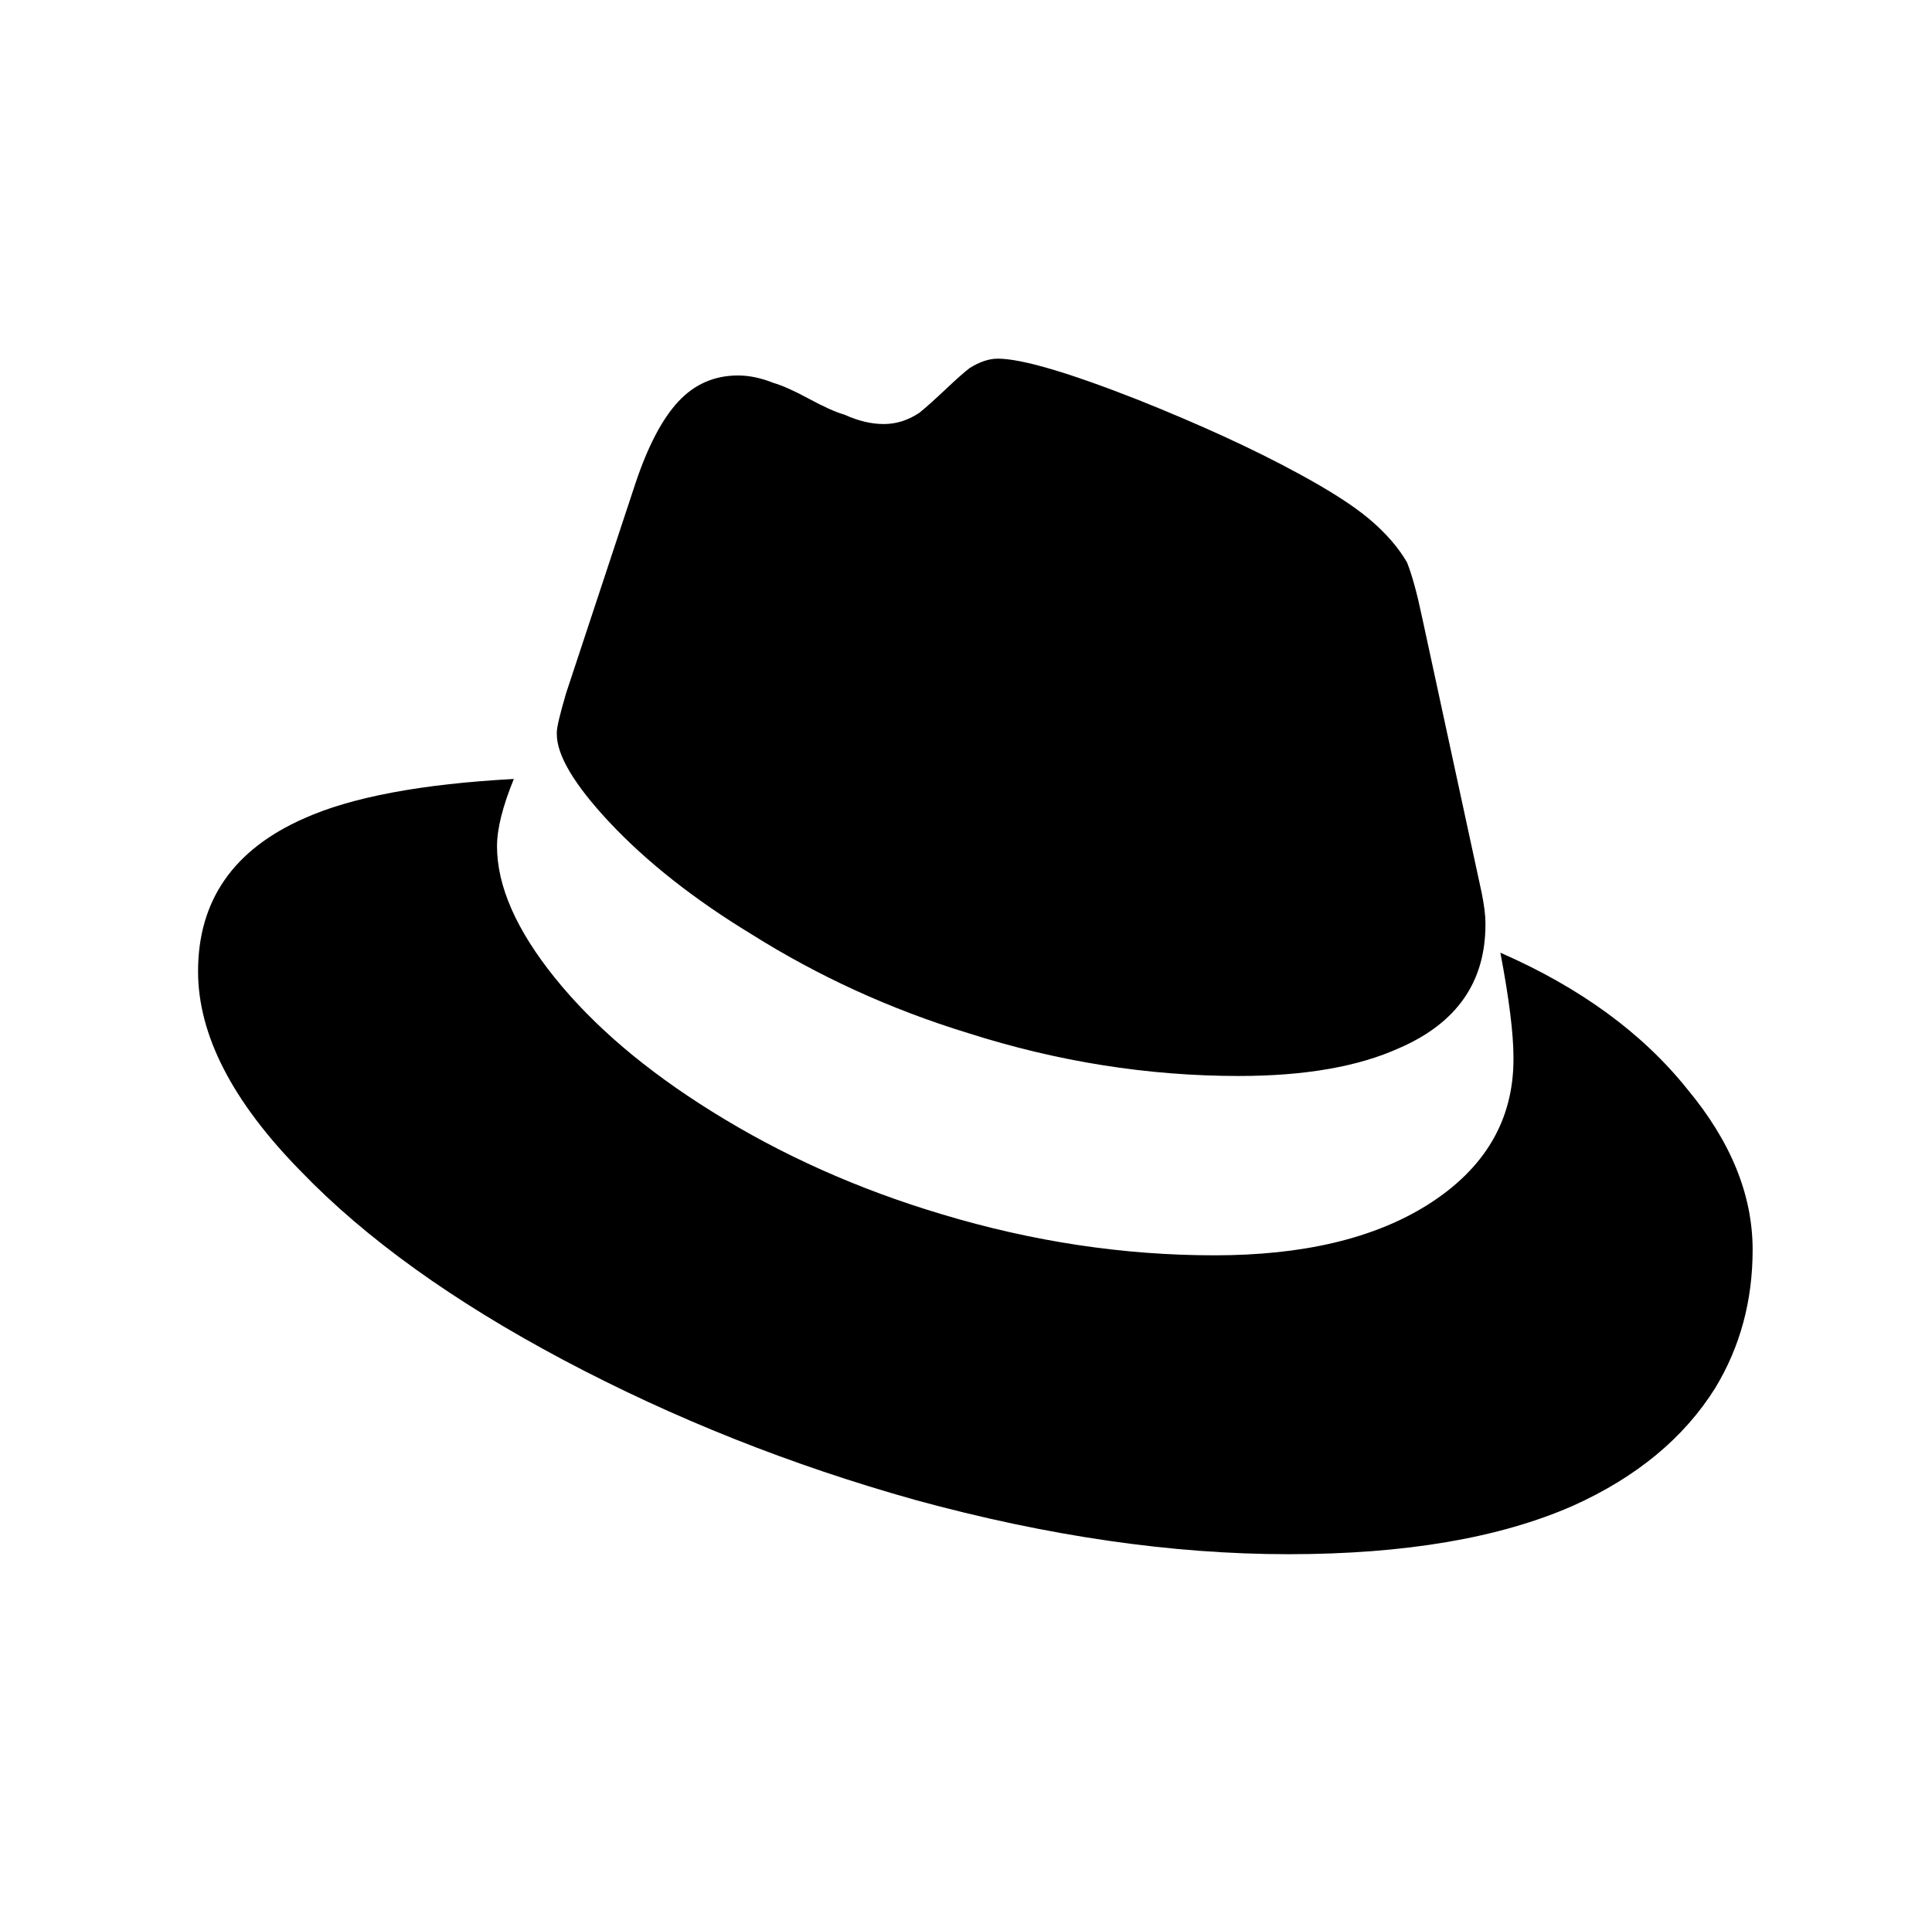
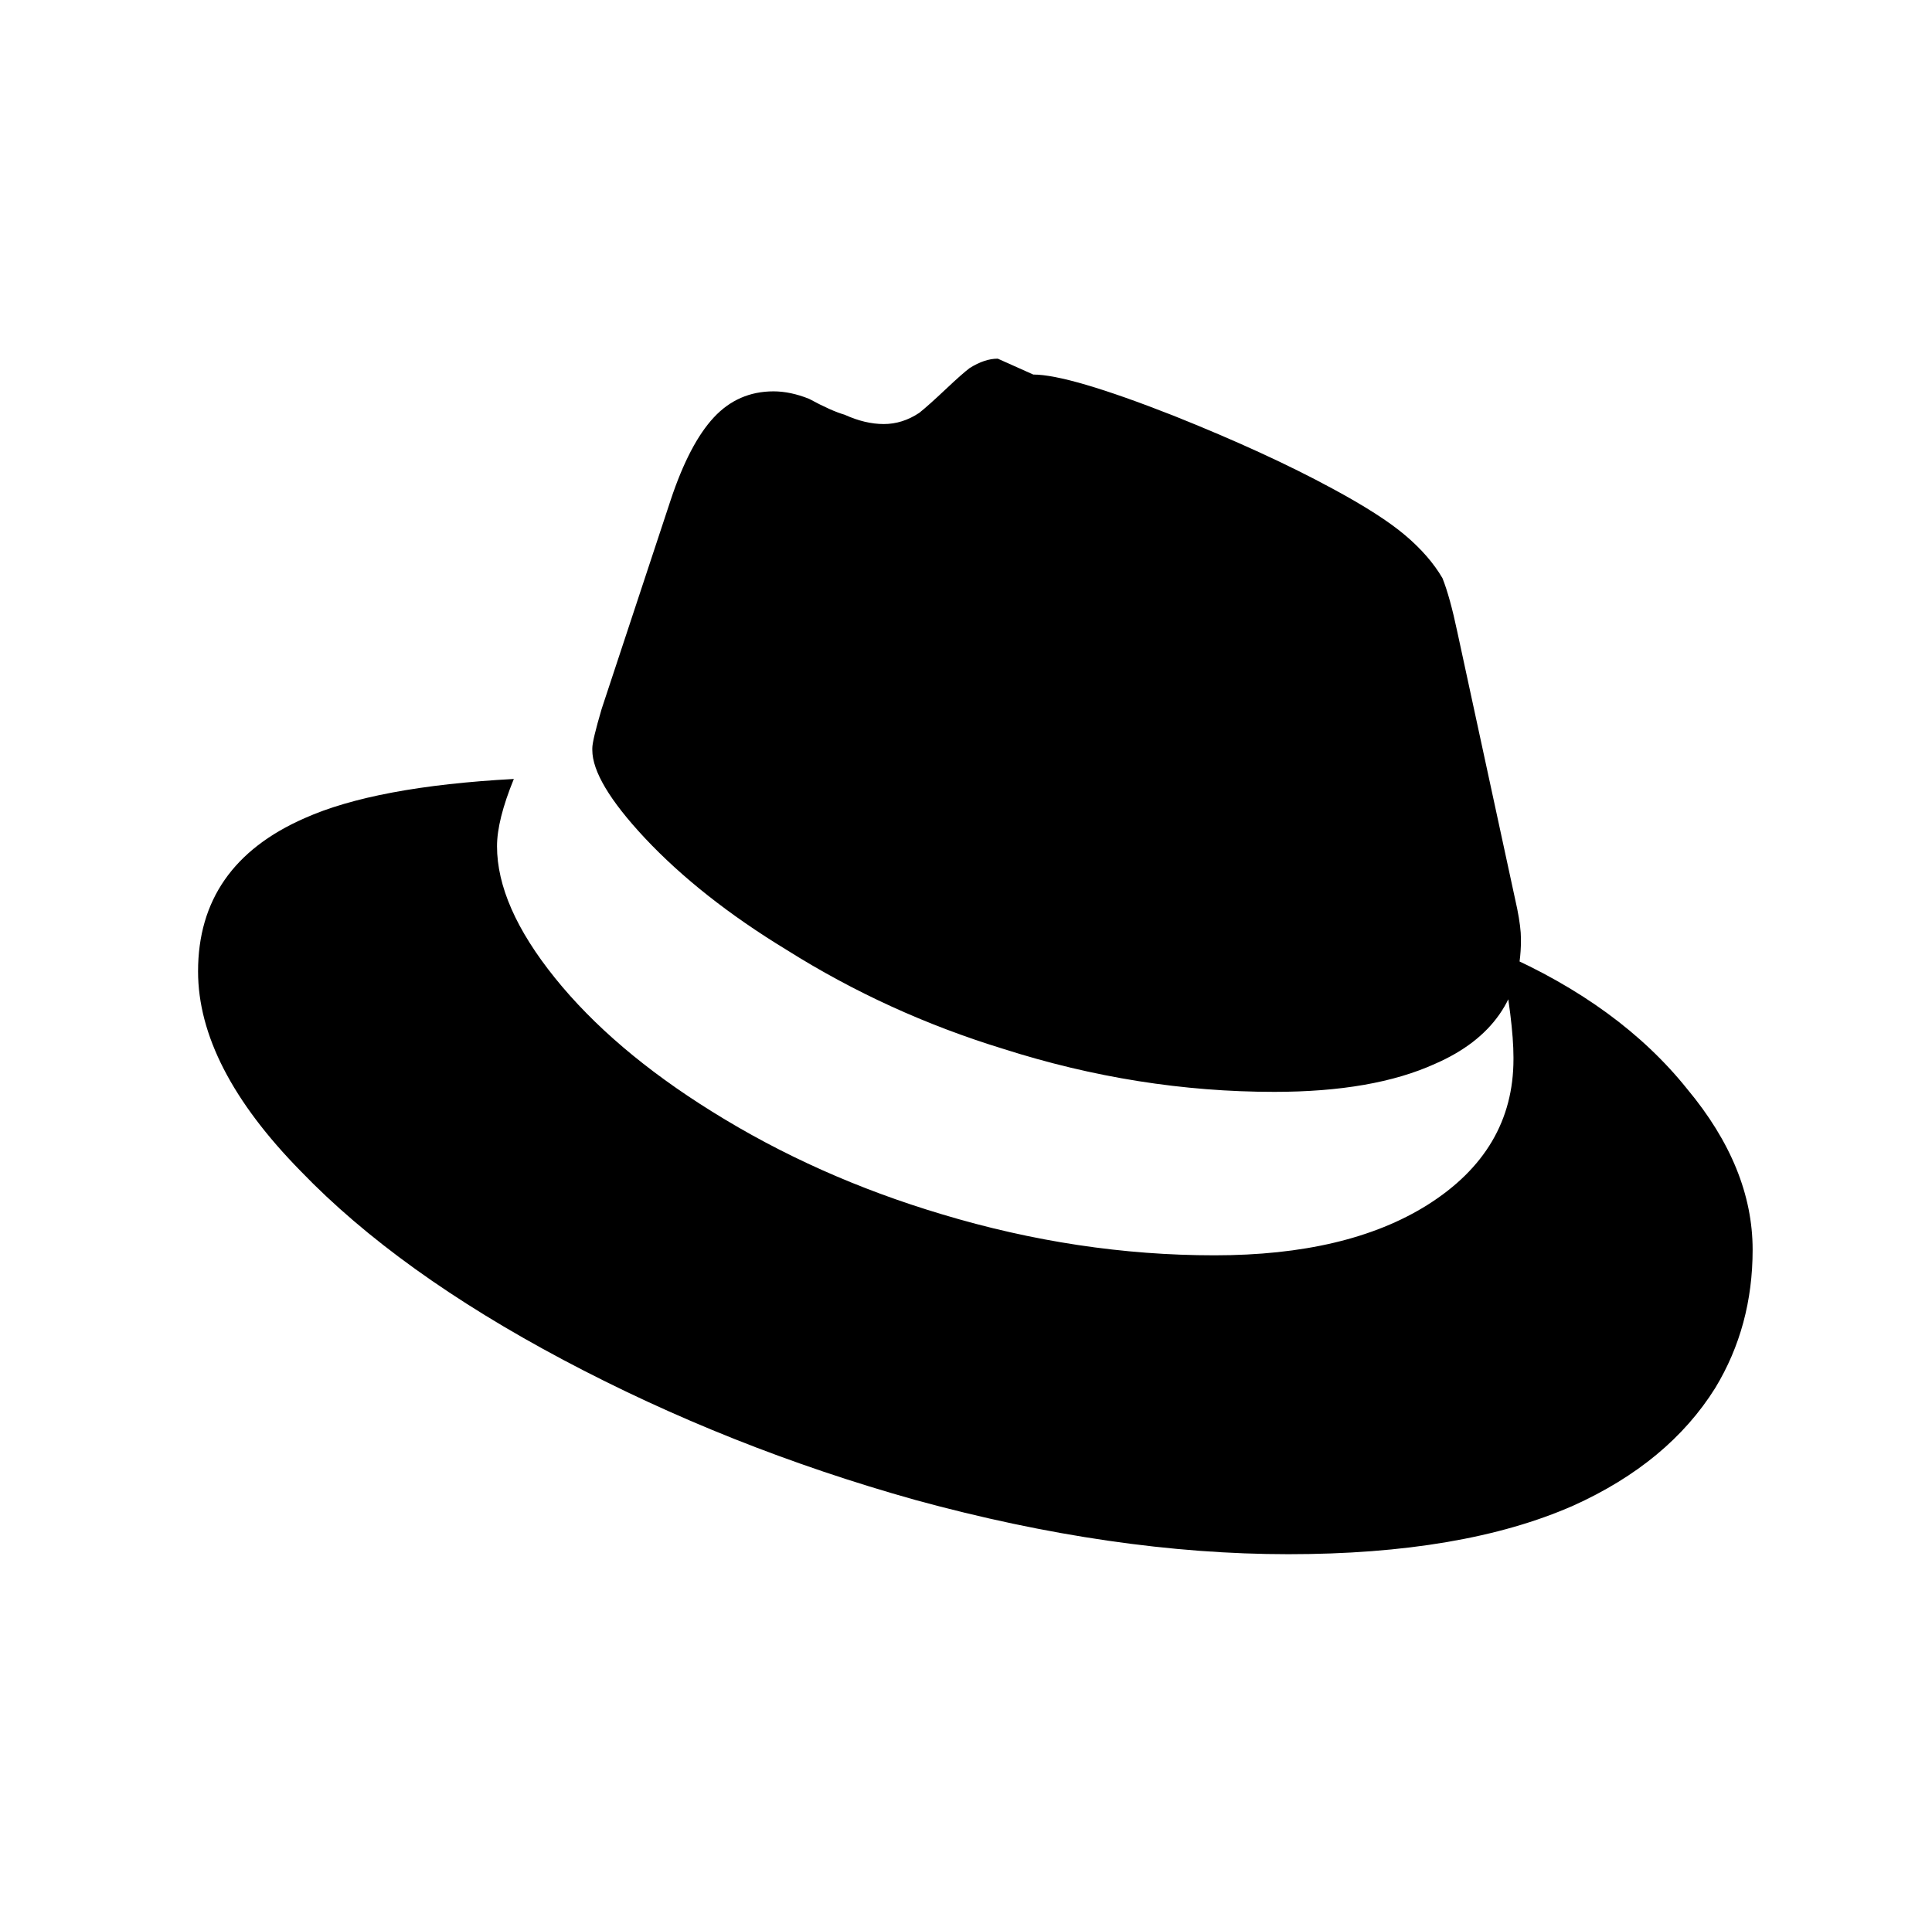
<svg xmlns="http://www.w3.org/2000/svg" version="1.1" viewBox="-10 0 1034 1024">
-   <path fill="currentColor" d="M524 192q-7 0 -15 5q-4 3 -13 11.5t-14 12.5q-9 6 -19 6t-21 -5q-7 -2 -19 -8.5t-19 -8.5q-10 -4 -19 -4q-19 0 -32 14t-23 44l-37 112q-5 17 -5 21v1q0 17 28 47q30 32 76 60q54 34 116 53q72 23 145 23v0q53 0 86 -15q46 -20 46 -66v-1q0 -6 -2 -16l-32 -148 q-4 -19 -8 -29q-7 -12 -20 -23t-39 -25q-35 -19 -85 -39q-56 -22 -75 -22zM265 417q-74 4 -112 21q-57 25 -57 82q0 51 55 107q52 54 140.5 101t188.5 75q106 29 199.5 29t152.5 -26q51 -23 76 -63q20 -33 20 -74q0 -44 -35 -86q-36 -45 -100 -73q7 37 7 56v1q0 49 -46 78 q-43 27 -114 27q-73 0 -146 -22q-67 -20 -123 -55q-53 -33 -84 -71.5t-31 -70.5q0 -14 9 -36z" />
+   <path fill="currentColor" d="M524 192q-7 0 -15 5q-4 3 -13 11.5t-14 12.5q-9 6 -19 6t-21 -5q-7 -2 -19 -8.5q-10 -4 -19 -4q-19 0 -32 14t-23 44l-37 112q-5 17 -5 21v1q0 17 28 47q30 32 76 60q54 34 116 53q72 23 145 23v0q53 0 86 -15q46 -20 46 -66v-1q0 -6 -2 -16l-32 -148 q-4 -19 -8 -29q-7 -12 -20 -23t-39 -25q-35 -19 -85 -39q-56 -22 -75 -22zM265 417q-74 4 -112 21q-57 25 -57 82q0 51 55 107q52 54 140.5 101t188.5 75q106 29 199.5 29t152.5 -26q51 -23 76 -63q20 -33 20 -74q0 -44 -35 -86q-36 -45 -100 -73q7 37 7 56v1q0 49 -46 78 q-43 27 -114 27q-73 0 -146 -22q-67 -20 -123 -55q-53 -33 -84 -71.5t-31 -70.5q0 -14 9 -36z" />
</svg>